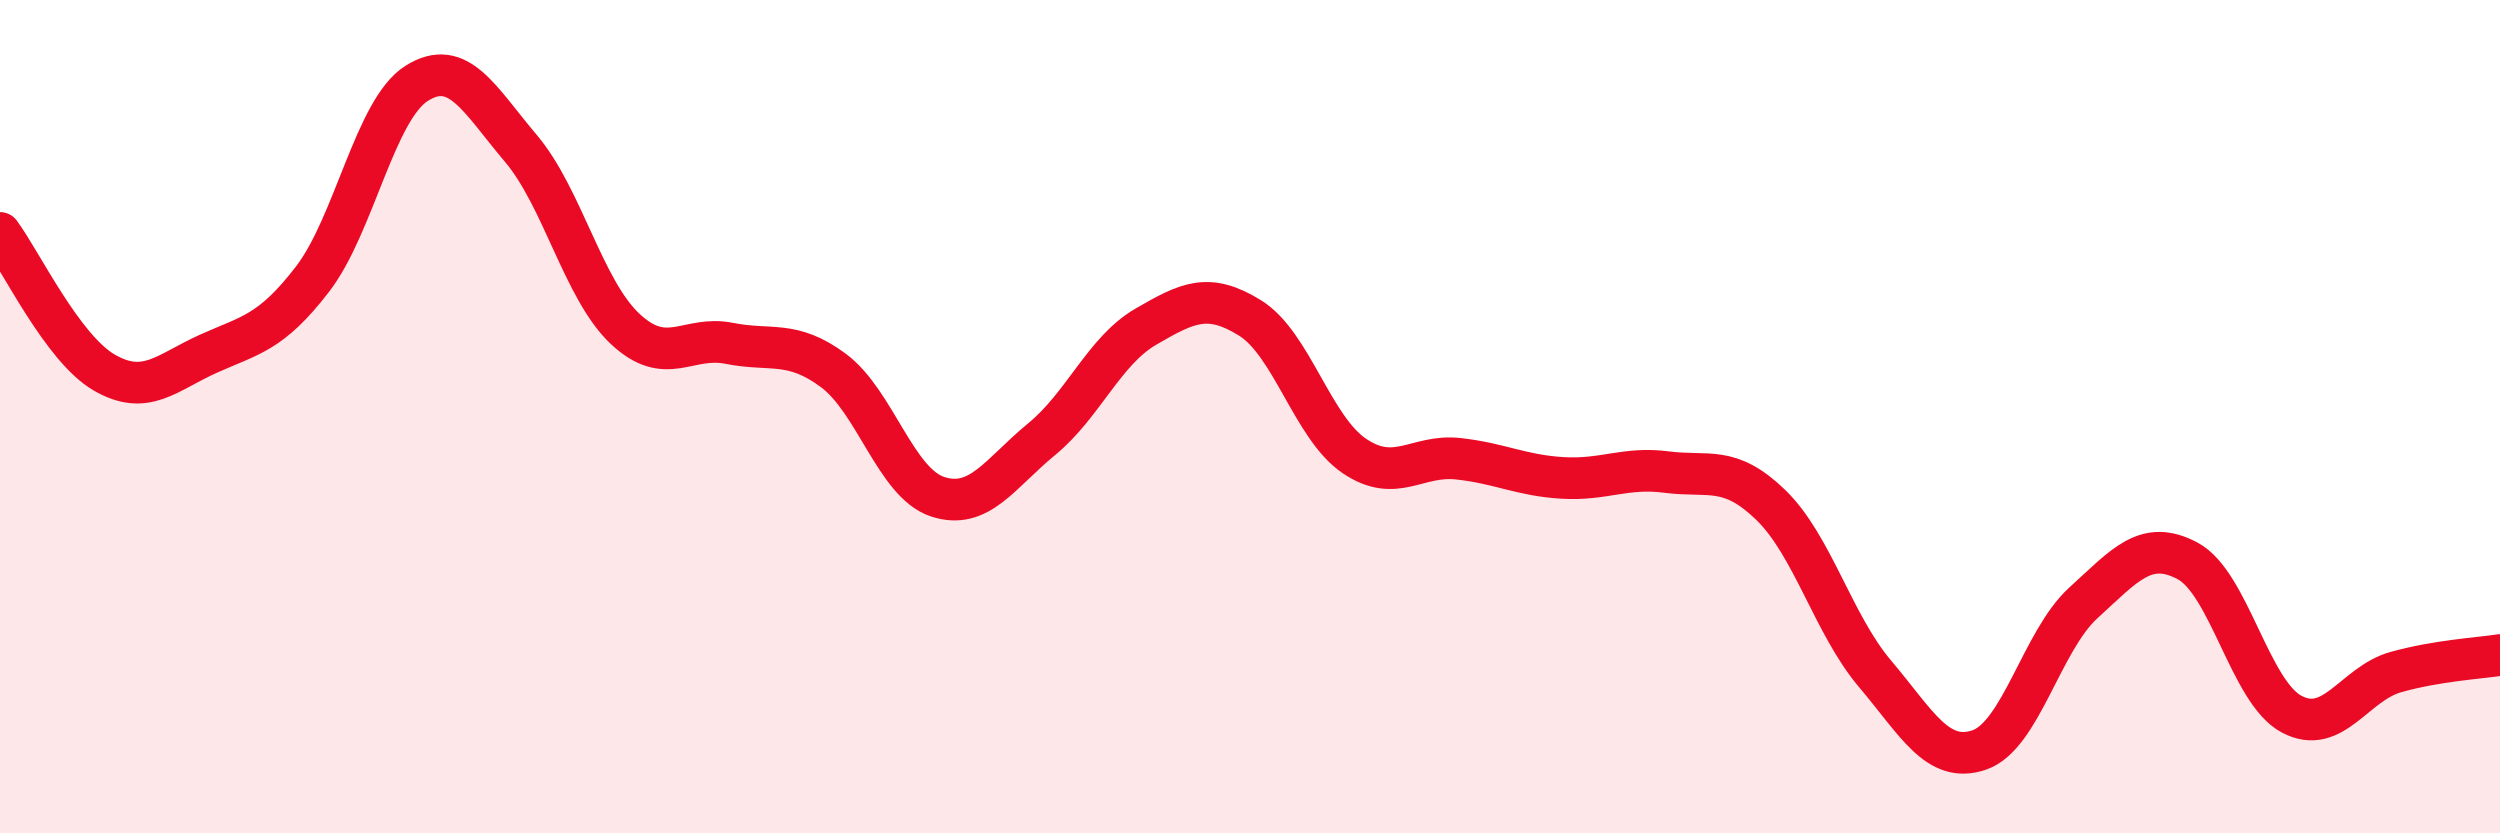
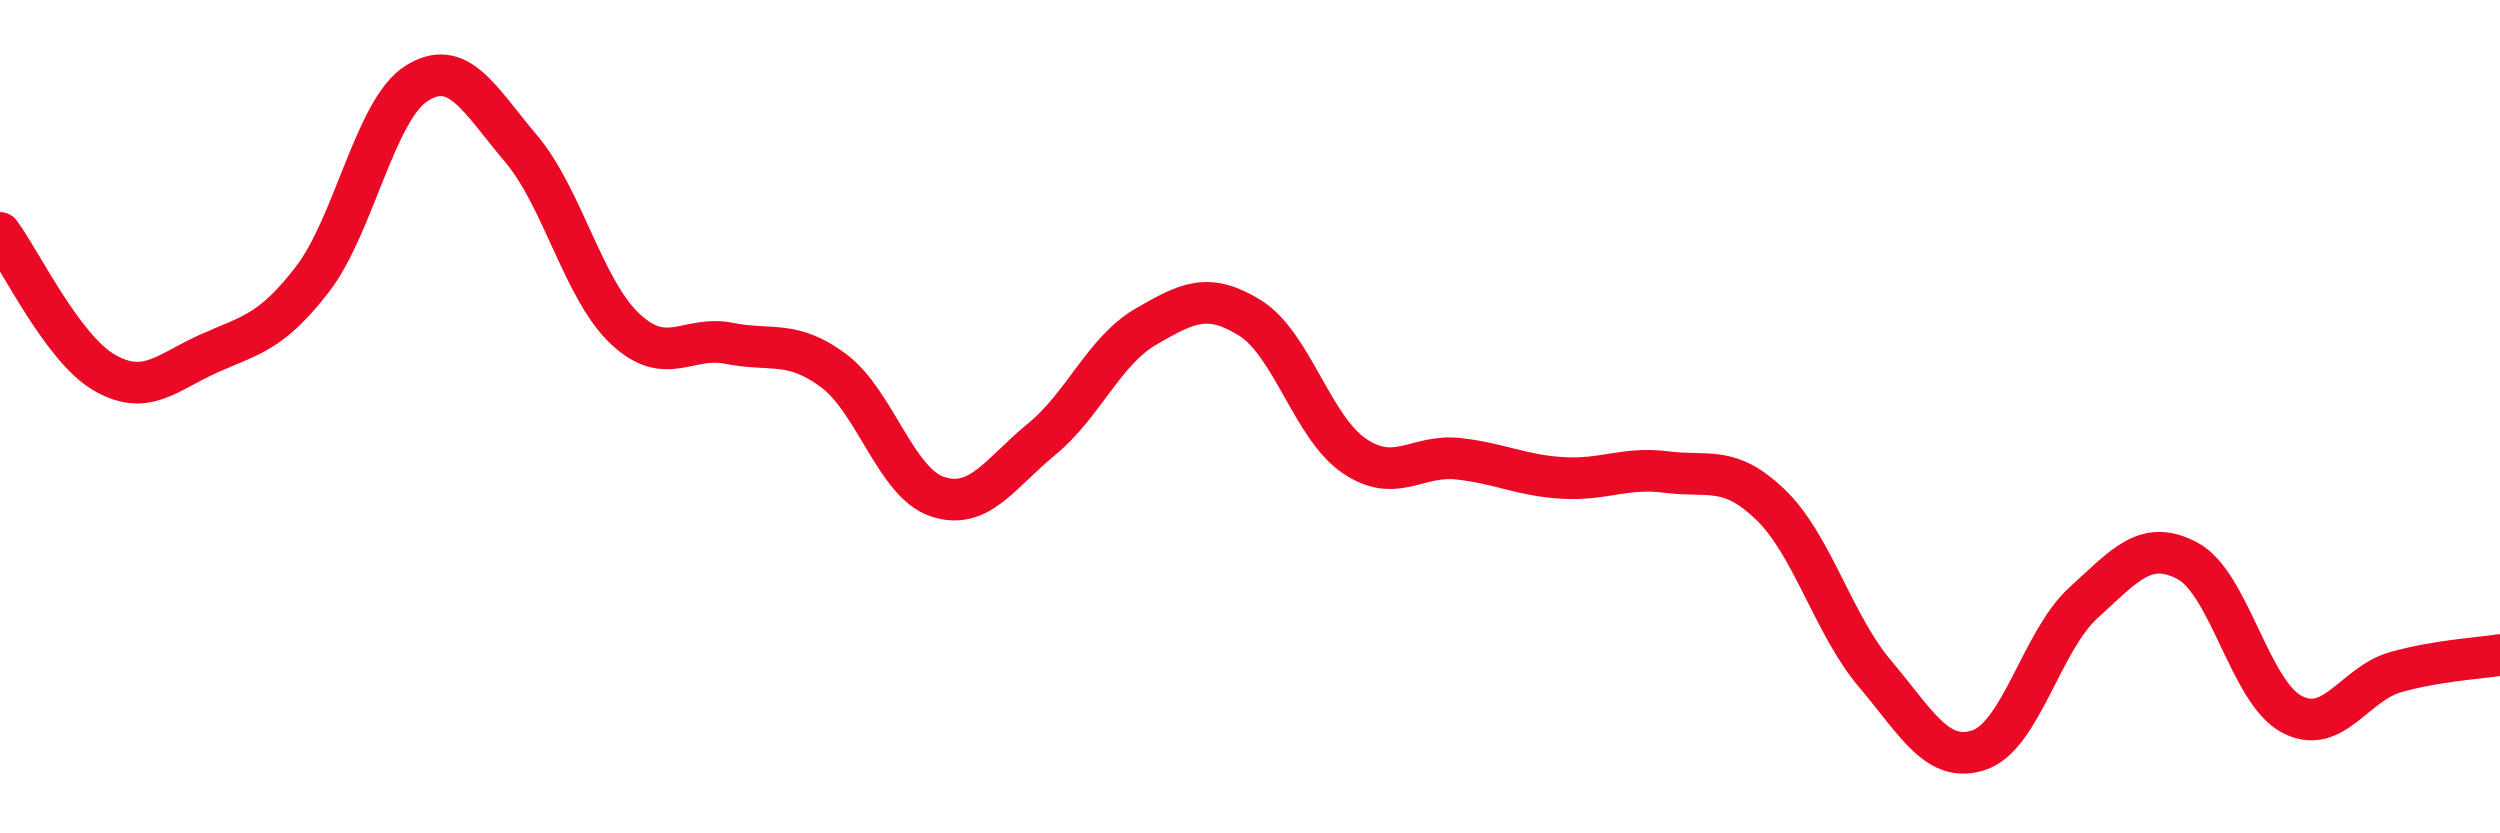
<svg xmlns="http://www.w3.org/2000/svg" width="60" height="20" viewBox="0 0 60 20">
-   <path d="M 0,5.59 C 0.5,6.26 1.5,8.36 2.5,8.94 C 3.5,9.52 4,8.94 5,8.49 C 6,8.04 6.5,8 7.5,6.7 C 8.5,5.4 9,2.63 10,2 C 11,1.37 11.5,2.38 12.5,3.56 C 13.5,4.74 14,6.95 15,7.89 C 16,8.83 16.5,8.04 17.5,8.24 C 18.5,8.44 19,8.15 20,8.89 C 21,9.63 21.5,11.59 22.5,11.92 C 23.5,12.25 24,11.36 25,10.54 C 26,9.72 26.5,8.42 27.5,7.84 C 28.5,7.26 29,7.01 30,7.63 C 31,8.25 31.5,10.26 32.5,10.94 C 33.5,11.62 34,10.9 35,11.01 C 36,11.12 36.5,11.41 37.5,11.47 C 38.5,11.53 39,11.2 40,11.33 C 41,11.46 41.5,11.15 42.5,12.12 C 43.5,13.09 44,14.99 45,16.17 C 46,17.35 46.5,18.34 47.5,18 C 48.5,17.66 49,15.38 50,14.47 C 51,13.56 51.5,12.93 52.5,13.46 C 53.5,13.99 54,16.61 55,17.14 C 56,17.67 56.5,16.41 57.5,16.13 C 58.5,15.85 59.5,15.8 60,15.72L60 20L0 20Z" fill="#EB0A25" opacity="0.1" stroke-linecap="round" stroke-linejoin="round" />
  <path d="M 0,5.59 C 0.5,6.26 1.5,8.36 2.5,8.94 C 3.5,9.52 4,8.94 5,8.49 C 6,8.04 6.5,8 7.5,6.7 C 8.5,5.4 9,2.63 10,2 C 11,1.37 11.5,2.38 12.5,3.56 C 13.5,4.74 14,6.95 15,7.89 C 16,8.83 16.5,8.04 17.5,8.24 C 18.5,8.44 19,8.15 20,8.89 C 21,9.63 21.5,11.59 22.5,11.92 C 23.5,12.25 24,11.36 25,10.54 C 26,9.72 26.5,8.42 27.5,7.84 C 28.5,7.26 29,7.01 30,7.63 C 31,8.25 31.5,10.26 32.5,10.94 C 33.5,11.62 34,10.9 35,11.01 C 36,11.12 36.5,11.41 37.5,11.47 C 38.5,11.53 39,11.2 40,11.33 C 41,11.46 41.5,11.15 42.5,12.12 C 43.5,13.09 44,14.99 45,16.17 C 46,17.35 46.5,18.34 47.5,18 C 48.5,17.66 49,15.38 50,14.47 C 51,13.56 51.5,12.93 52.5,13.46 C 53.5,13.99 54,16.61 55,17.14 C 56,17.67 56.5,16.41 57.5,16.13 C 58.5,15.85 59.5,15.8 60,15.72" stroke="#EB0A25" stroke-width="1" fill="none" stroke-linecap="round" stroke-linejoin="round" />
</svg>